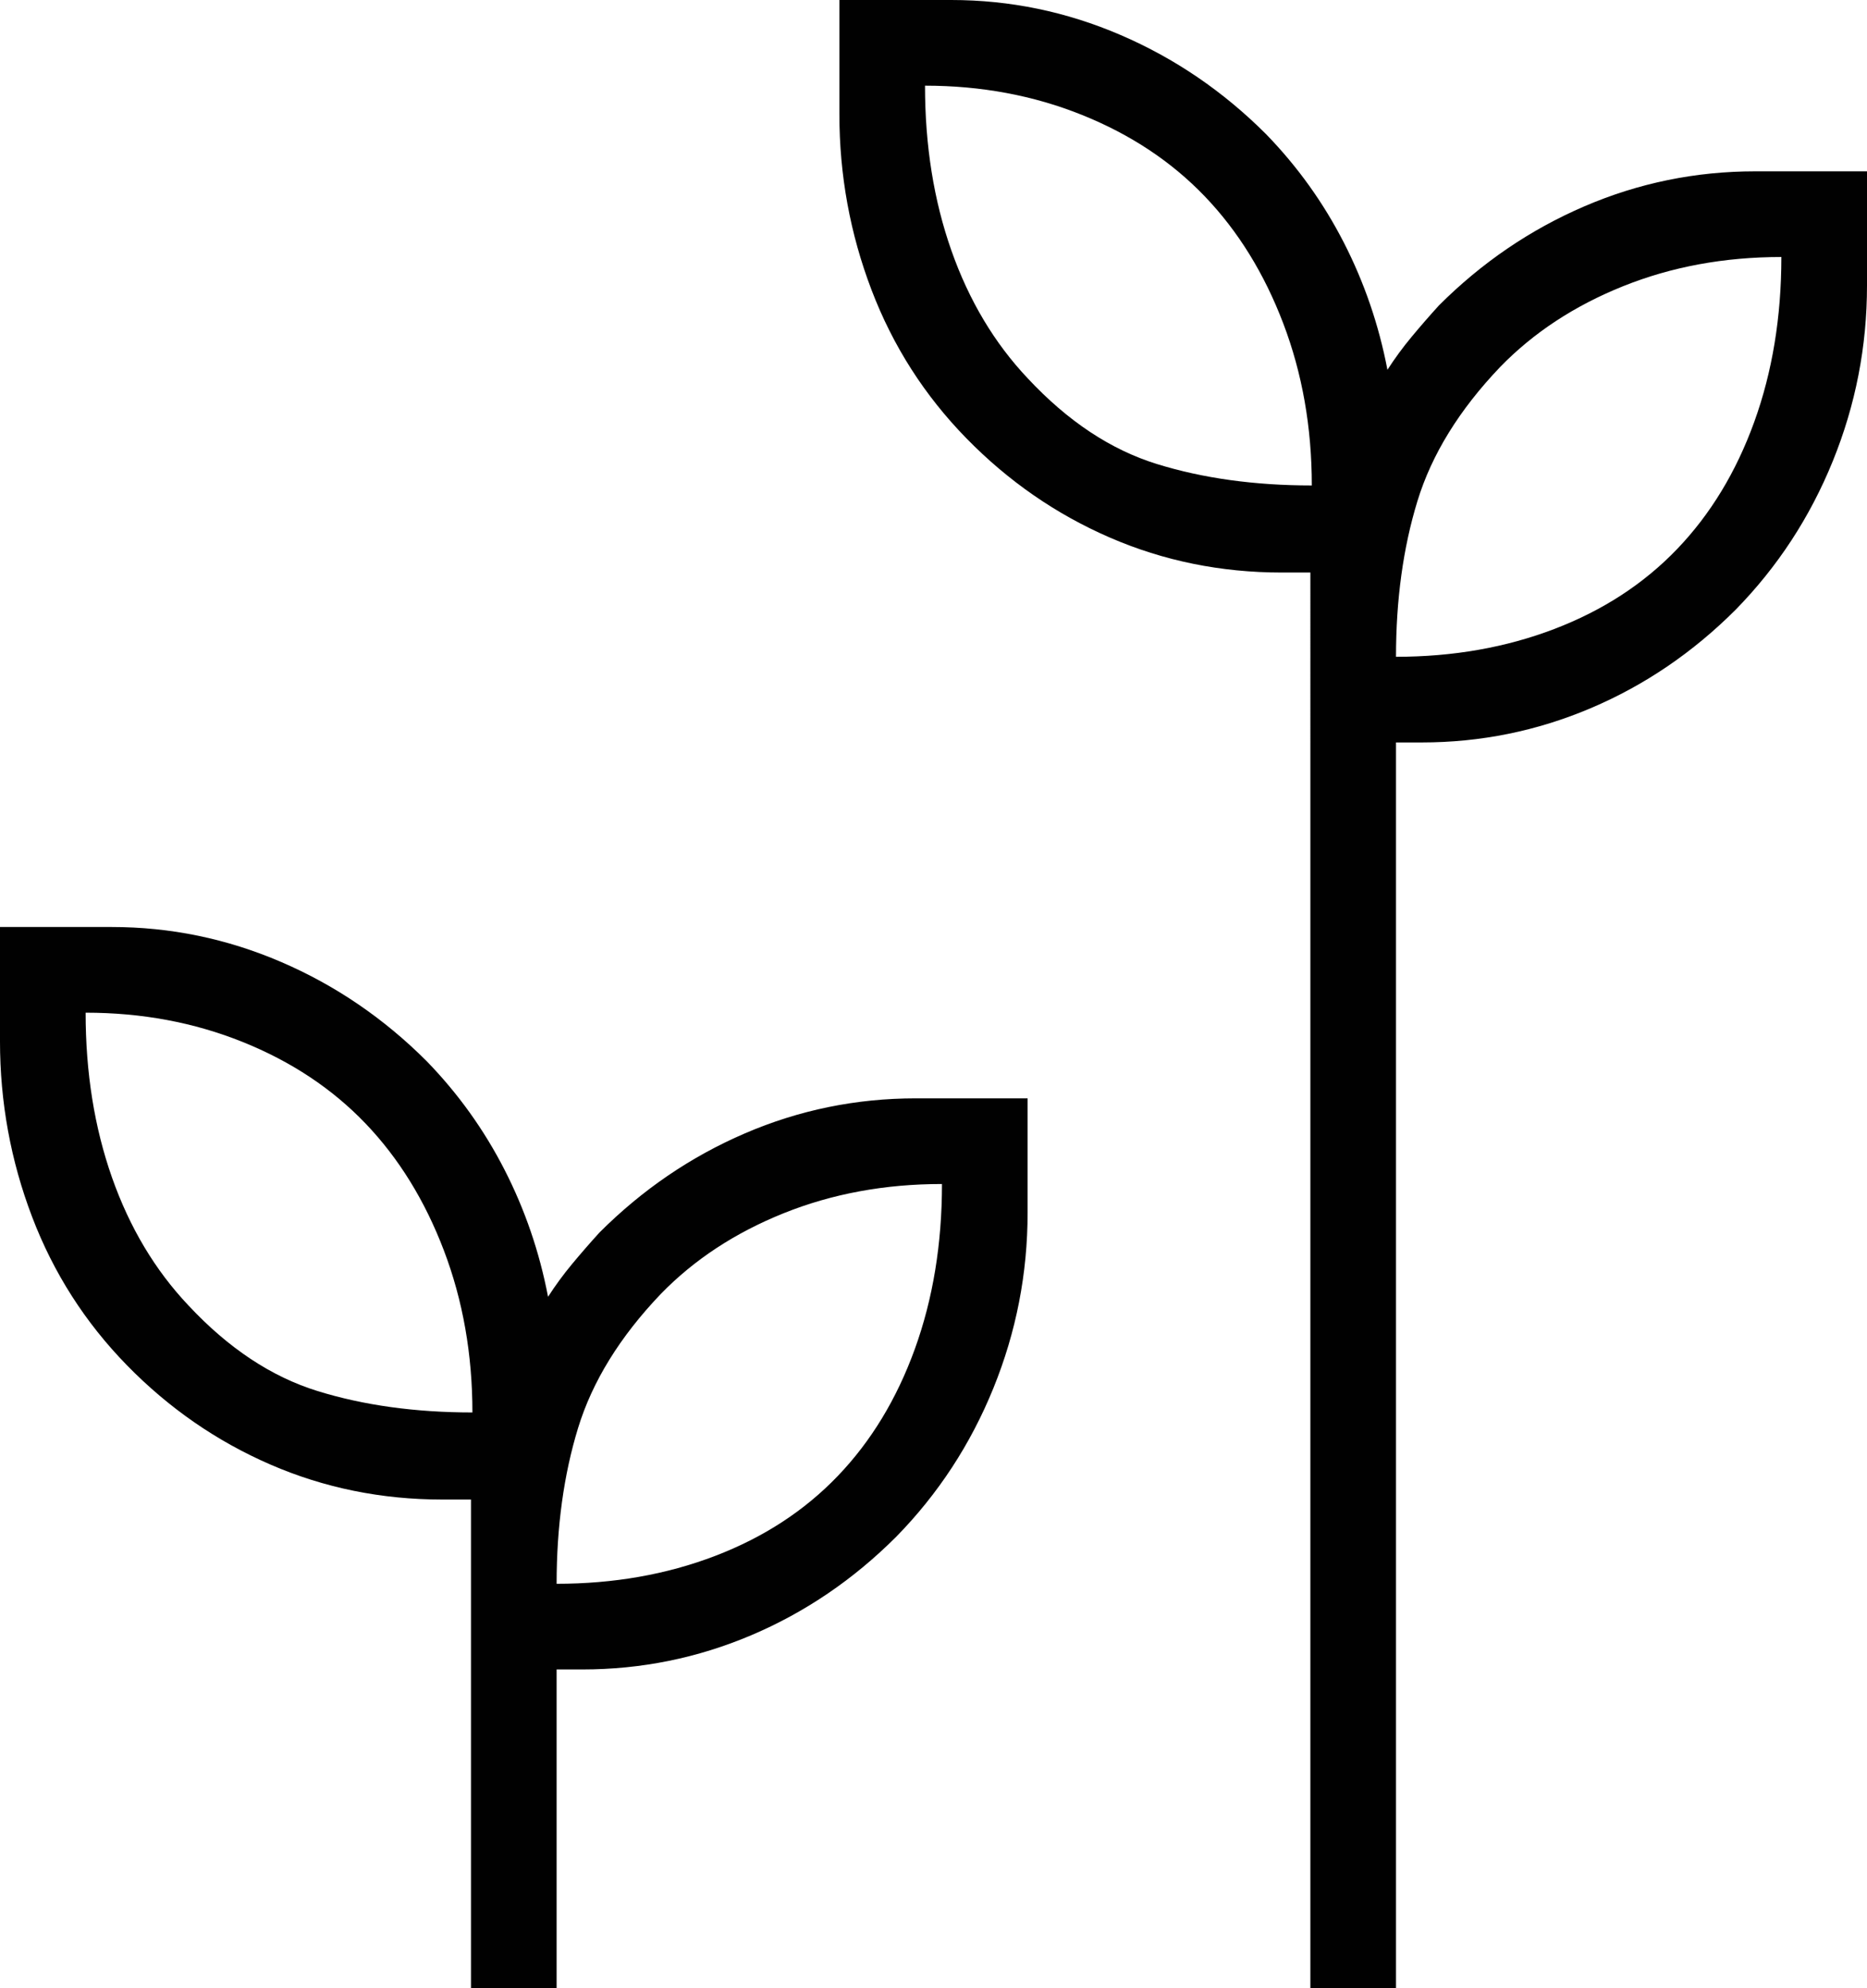
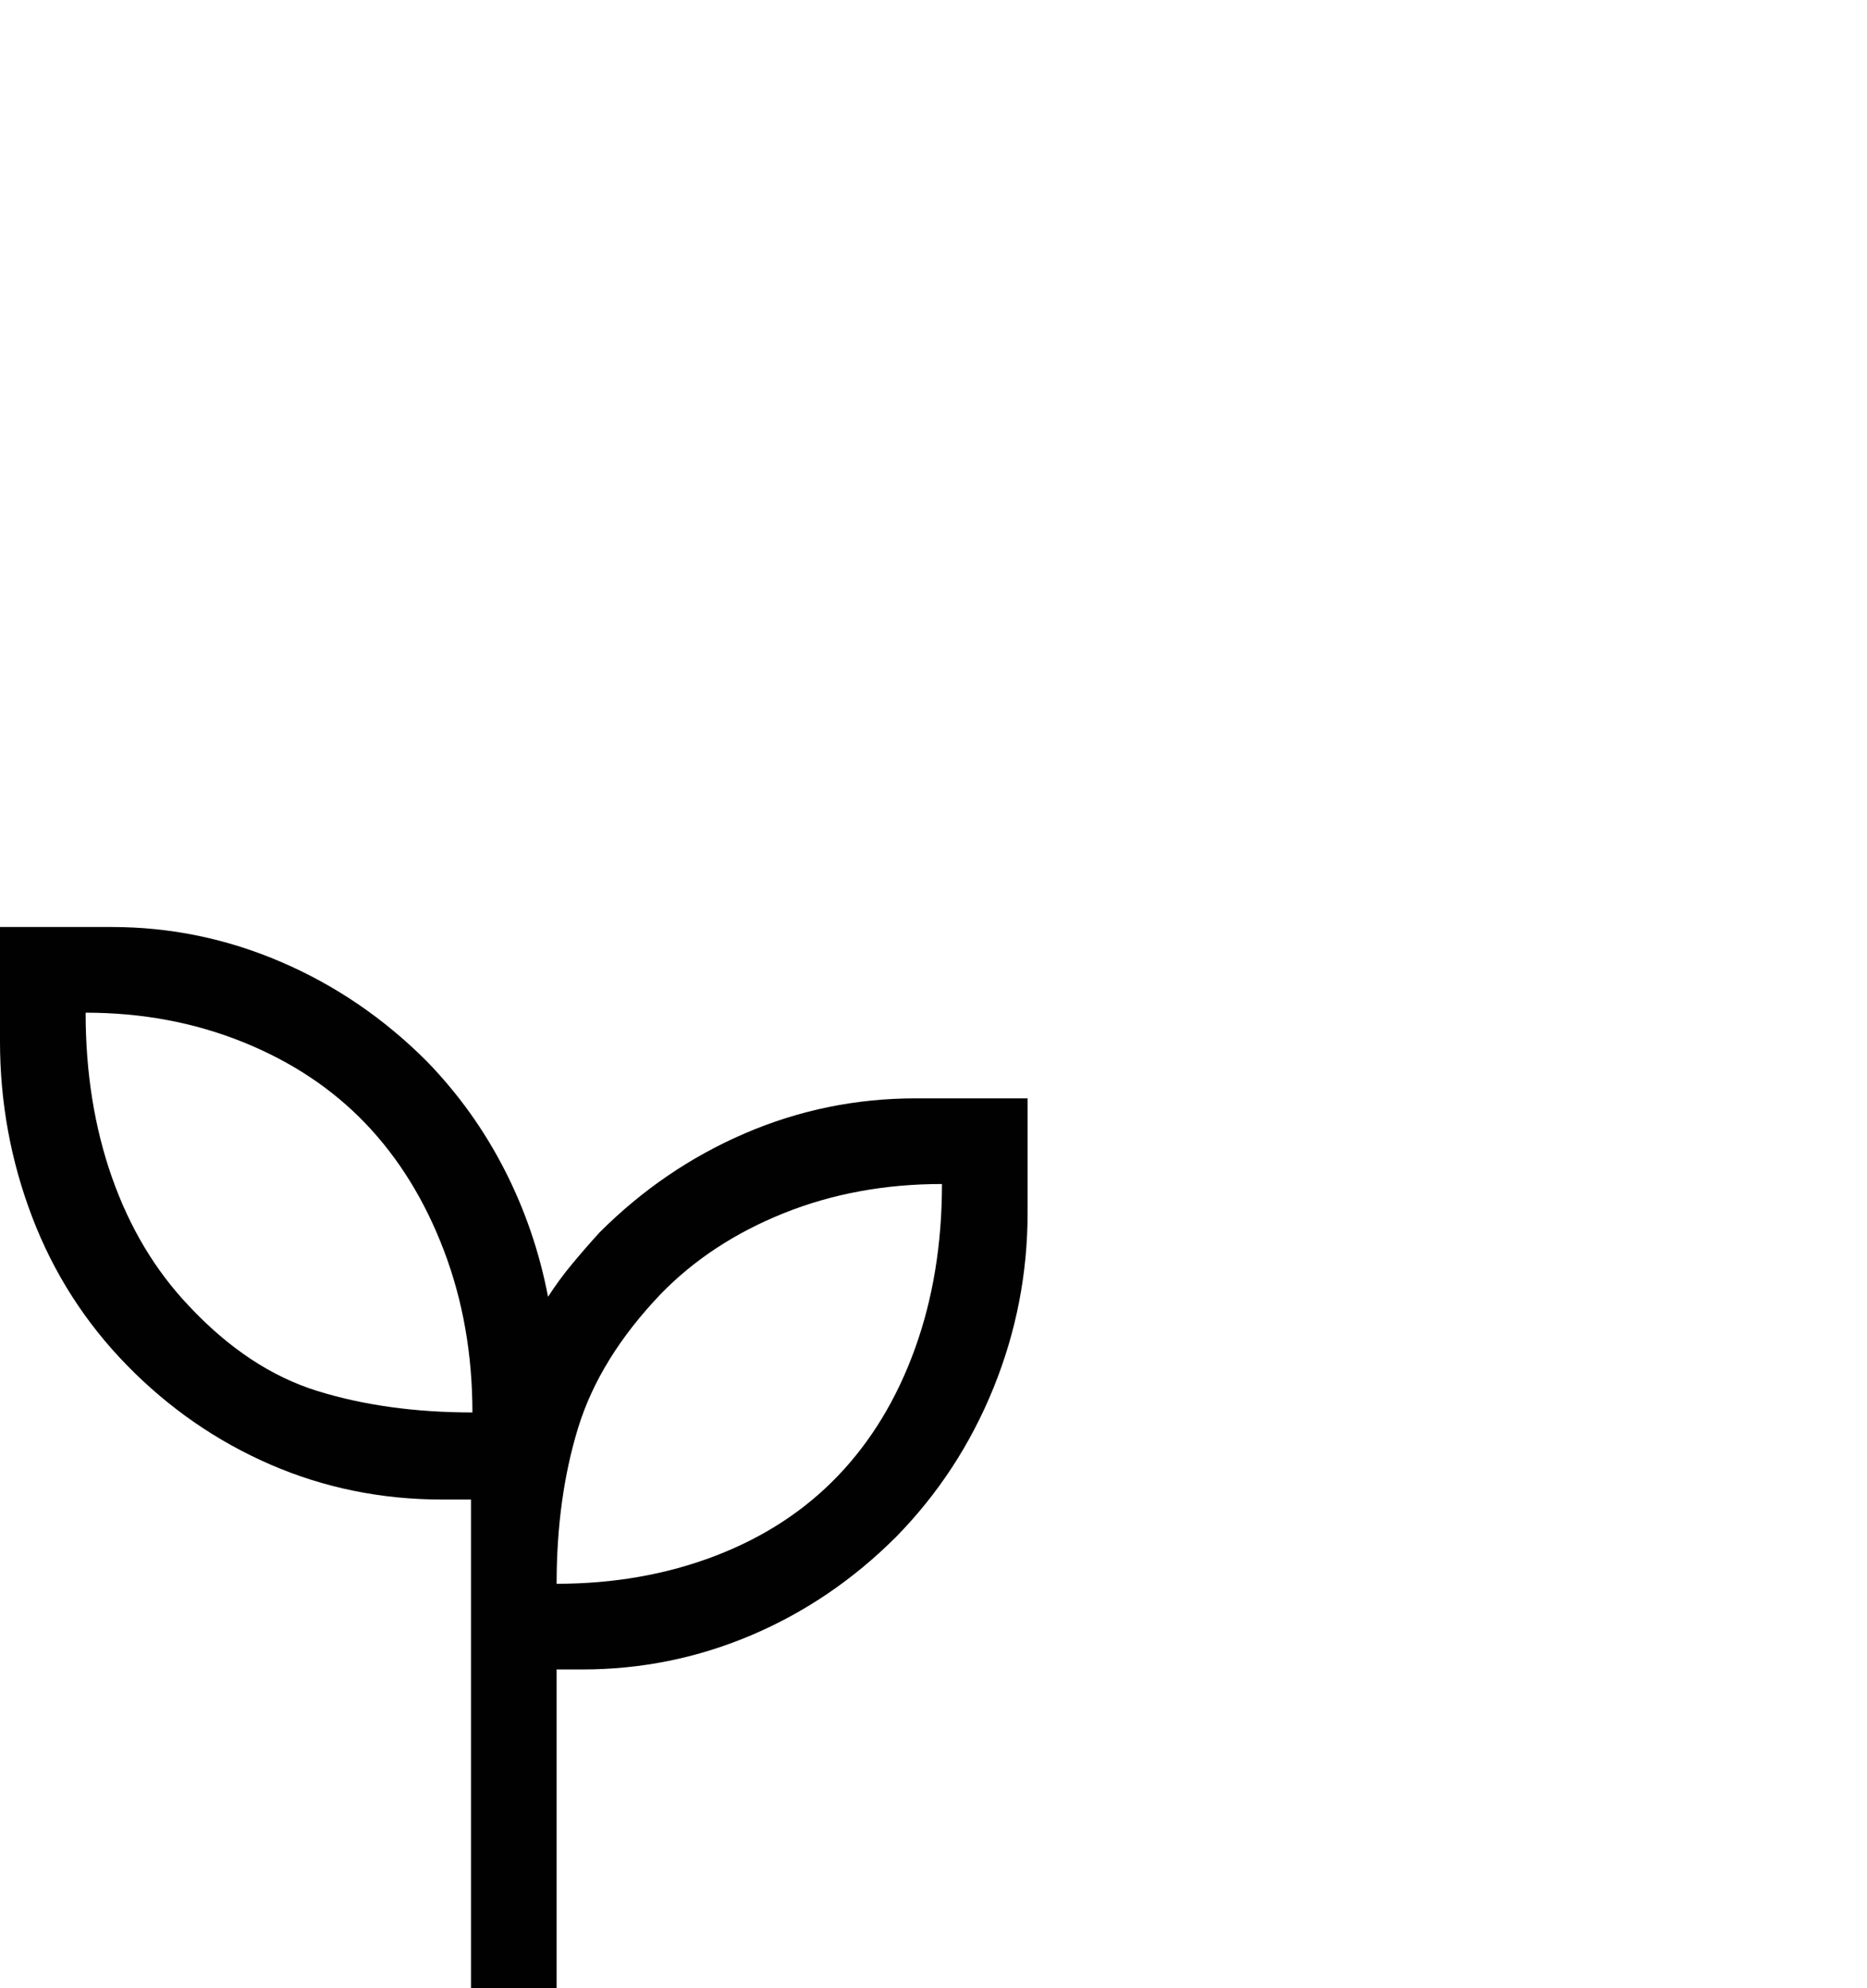
<svg xmlns="http://www.w3.org/2000/svg" id="Ebene_1" viewBox="0 0 194.895 207.475">
  <defs>
    <style>.cls-1{fill:#010101;}</style>
  </defs>
  <path class="cls-1" d="m58.105,165.267c5.96,0,11.473-.968,16.538-2.905,5.066-1.937,9.337-4.718,12.813-8.344,3.477-3.625,6.159-8.045,8.046-13.26,1.887-5.214,2.83-10.95,2.83-17.208-5.959,0-11.472,1.018-16.537,3.054-5.066,2.037-9.337,4.843-12.813,8.418-4.271,4.47-7.152,9.138-8.642,14.005-1.49,4.867-2.235,10.281-2.235,16.24m-8.79-17.879c0-6.058-.993-11.695-2.98-16.91-1.986-5.214-4.718-9.634-8.194-13.26-3.477-3.625-7.748-6.456-12.813-8.492-5.066-2.036-10.529-3.054-16.389-3.054,0,6.257.919,11.993,2.756,17.208,1.838,5.214,4.495,9.659,7.971,13.334,4.172,4.47,8.666,7.45,13.484,8.94,4.817,1.489,10.205,2.234,16.165,2.234m-.149,60.087v-50.998h-2.98c-6.357,0-12.341-1.217-17.953-3.65-5.612-2.434-10.603-5.885-14.973-10.355-4.371-4.47-7.673-9.635-9.908-15.495-2.235-5.86-3.352-11.969-3.352-18.326v-11.919h11.669c6.126,0,12.02,1.217,17.681,3.65,5.662,2.434,10.728,5.885,15.197,10.355,3.278,3.377,5.985,7.152,8.12,11.323,2.136,4.172,3.65,8.592,4.544,13.26.76-1.182,1.595-2.322,2.507-3.419.912-1.097,1.864-2.193,2.857-3.285,4.47-4.47,9.535-7.922,15.197-10.355,5.662-2.434,11.604-3.65,17.829-3.65h11.671v11.919c0,6.357-1.191,12.465-3.573,18.326-2.381,5.86-5.76,11.025-10.134,15.494-4.47,4.47-9.514,7.897-15.132,10.281-5.618,2.384-11.5,3.575-17.646,3.575h-2.682v33.269h-8.939Z" />
-   <path class="cls-1" d="m145.728,68.535c5.96,0,11.473-.969,16.538-2.905,5.066-1.937,9.337-4.718,12.813-8.344,3.477-3.625,6.159-8.045,8.046-13.26,1.887-5.215,2.83-10.951,2.83-17.208-5.959,0-11.472,1.018-16.537,3.054-5.066,2.036-9.337,4.842-12.813,8.418-4.271,4.47-7.152,9.138-8.642,14.005-1.49,4.867-2.235,10.28-2.235,16.24m-8.79-17.879c0-6.059-.993-11.696-2.98-16.91-1.986-5.215-4.718-9.635-8.194-13.26-3.477-3.626-7.748-6.457-12.813-8.493-5.066-2.036-10.529-3.054-16.389-3.054,0,6.258.919,11.994,2.756,17.208,1.838,5.215,4.495,9.66,7.971,13.335,4.172,4.47,8.666,7.449,13.484,8.939,4.817,1.49,10.205,2.235,16.165,2.235m-.149,156.819V59.744h-2.98c-6.357,0-12.341-1.216-17.953-3.65-5.612-2.433-10.603-5.885-14.973-10.355-4.371-4.469-7.673-9.634-9.908-15.494-2.235-5.861-3.352-11.969-3.352-18.326V0h11.669c6.126,0,12.02,1.216,17.681,3.65,5.662,2.433,10.728,5.885,15.197,10.355,3.278,3.377,5.985,7.151,8.12,11.323,2.136,4.171,3.65,8.591,4.544,13.26.76-1.182,1.595-2.322,2.507-3.419.912-1.098,1.864-2.193,2.857-3.286,4.47-4.469,9.535-7.921,15.197-10.354,5.662-2.434,11.604-3.651,17.829-3.651h11.671v11.92c0,6.356-1.191,12.465-3.573,18.325-2.381,5.861-5.76,11.025-10.134,15.495-4.47,4.47-9.514,7.897-15.132,10.28-5.618,2.384-11.5,3.576-17.646,3.576h-2.682v130.001h-8.939Z" />
</svg>